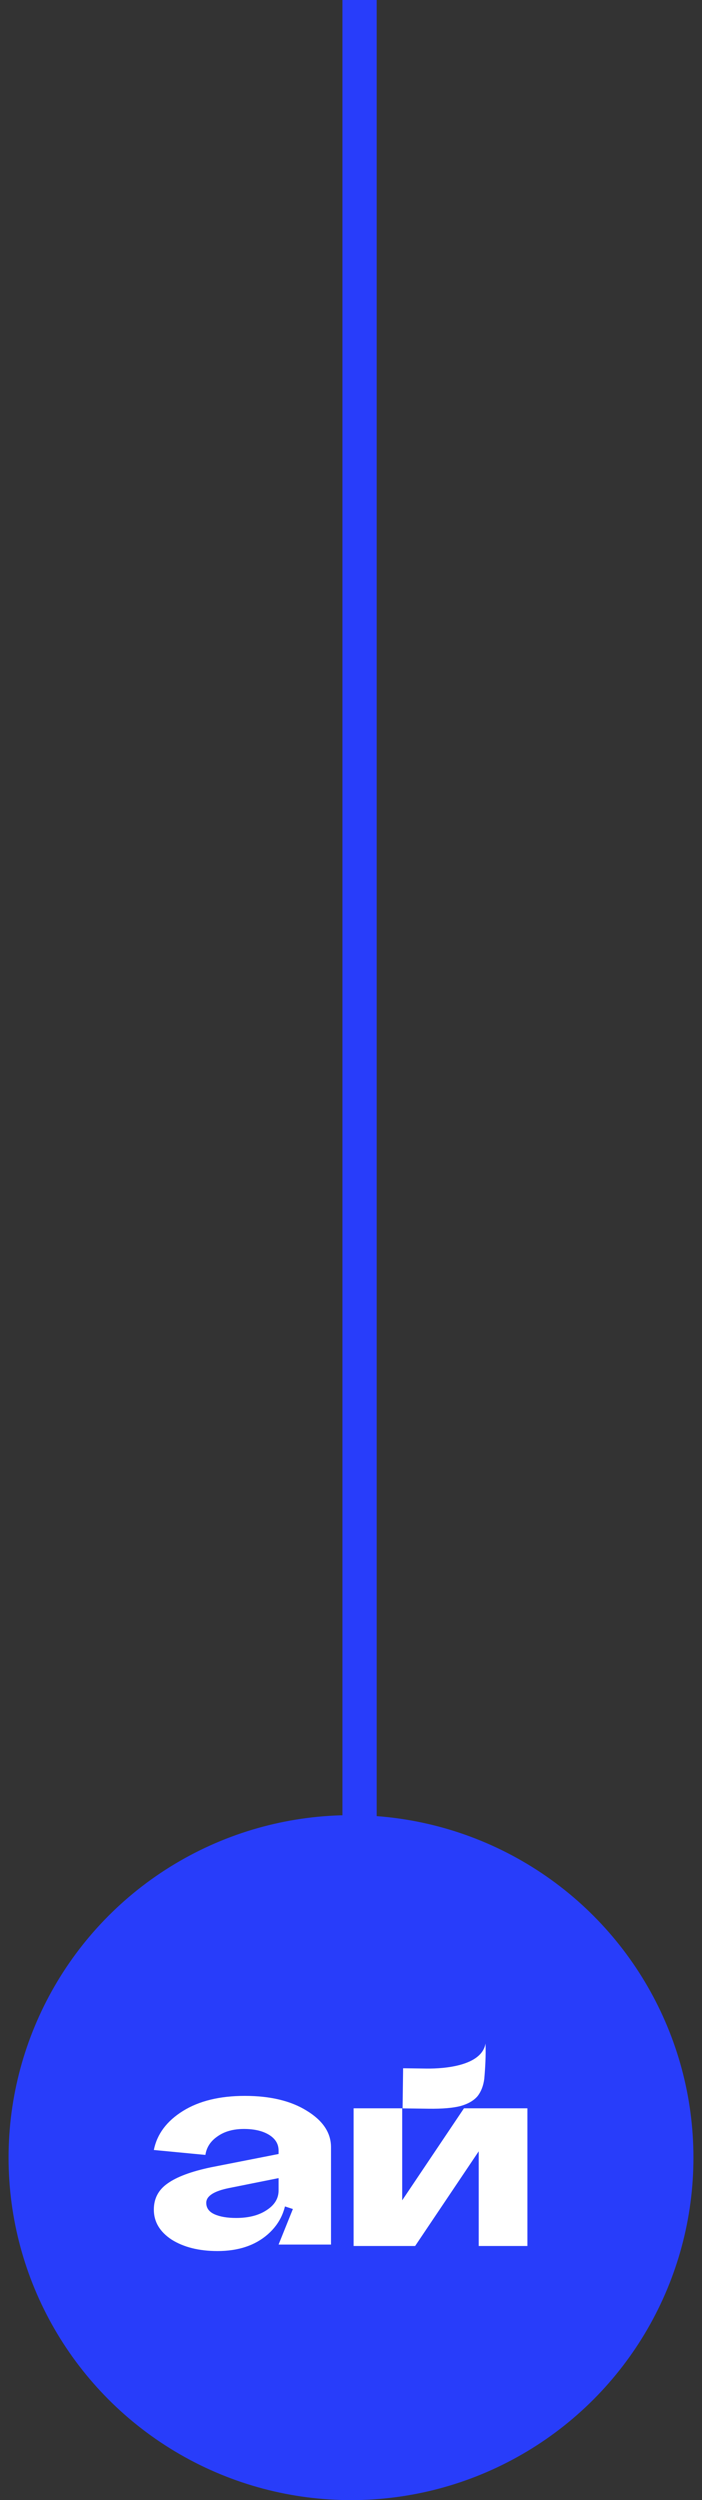
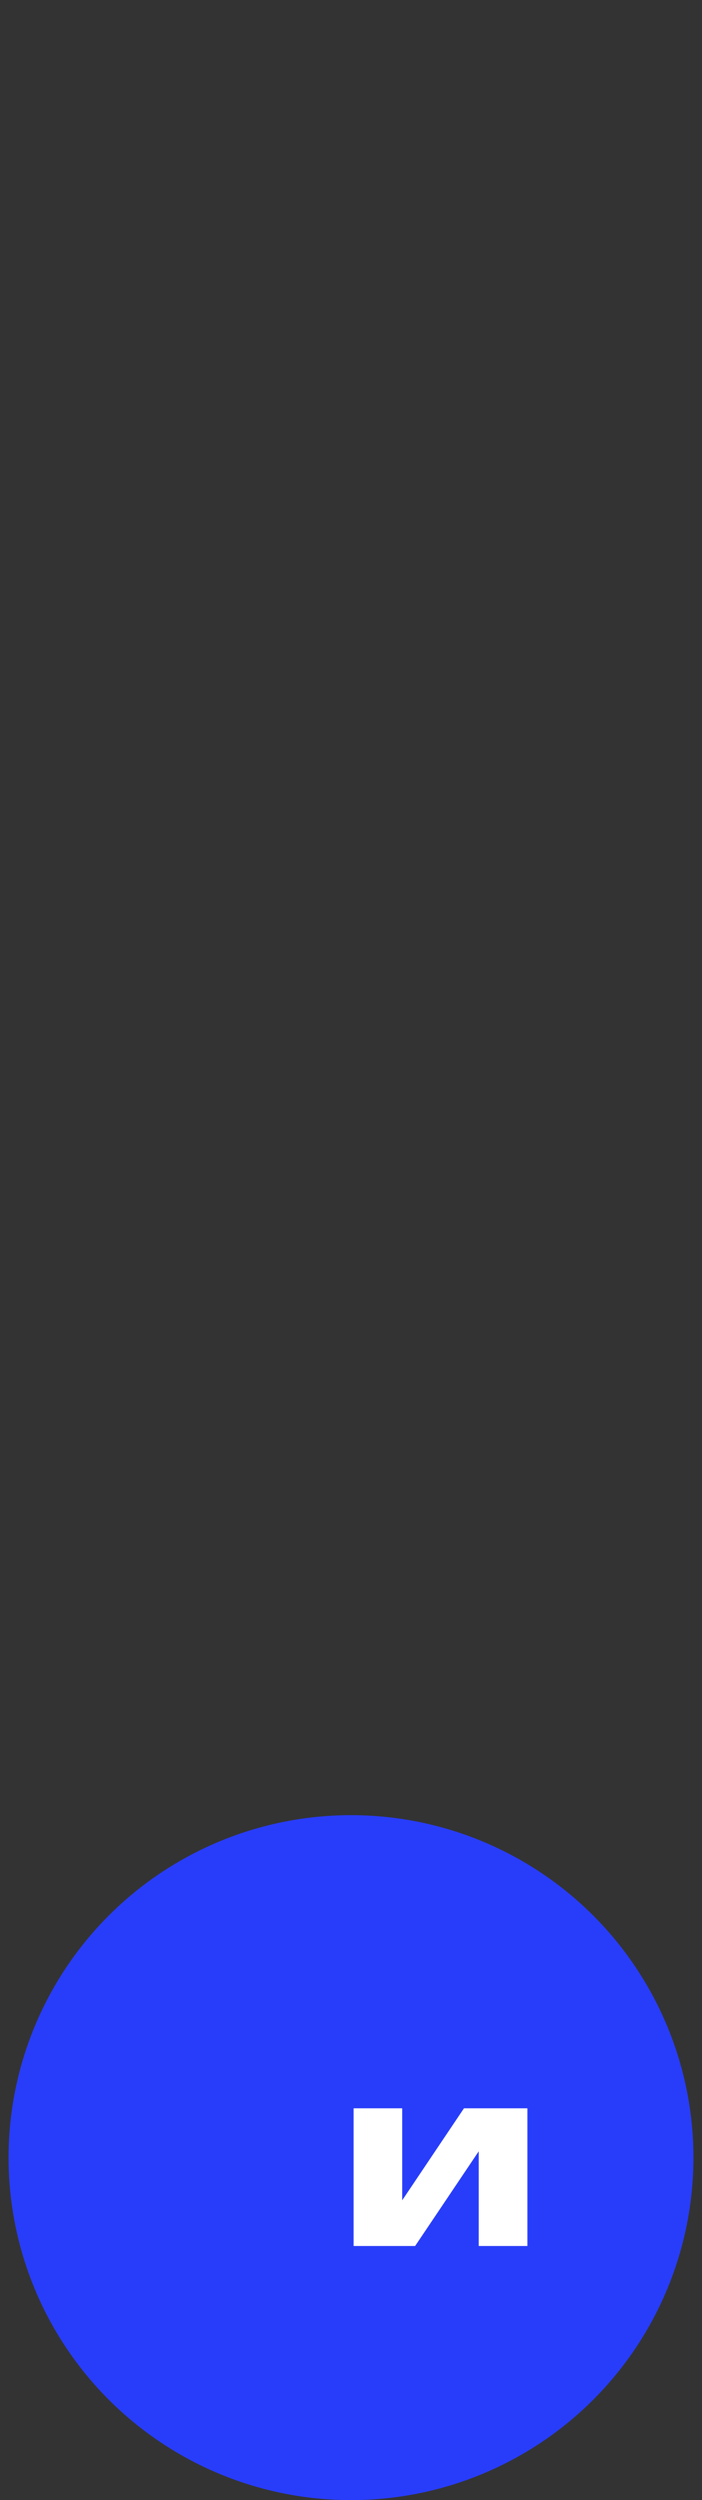
<svg xmlns="http://www.w3.org/2000/svg" width="41" height="146" viewBox="0 0 41 146" fill="none">
  <rect x="0" y="0" width="41" height="146" fill="#333333" stroke="none" />
  <circle cx="20.5" cy="126" r="20" fill="#283DFA" />
-   <path d="M12.046 128.639C12.046 128.94 12.207 129.162 12.527 129.307C12.847 129.451 13.269 129.523 13.792 129.523C14.517 129.523 15.107 129.373 15.563 129.072C16.035 128.771 16.271 128.386 16.271 127.917H16.752C16.752 128.976 16.381 129.83 15.639 130.48C14.896 131.13 13.918 131.455 12.704 131.455C11.625 131.455 10.731 131.232 10.023 130.787C9.331 130.33 8.985 129.746 8.985 129.036C8.985 128.386 9.255 127.875 9.795 127.502C10.335 127.117 11.178 126.804 12.325 126.563L16.271 125.787V127.195L13.387 127.773C12.493 127.953 12.046 128.242 12.046 128.639ZM19.332 131.076H16.271L17.106 129L16.271 128.729V125.589C16.271 125.204 16.085 124.897 15.714 124.668C15.343 124.44 14.854 124.325 14.247 124.325C13.623 124.325 13.109 124.47 12.704 124.758C12.299 125.035 12.063 125.396 11.996 125.841L8.985 125.553C9.171 124.626 9.736 123.868 10.68 123.278C11.625 122.689 12.831 122.394 14.298 122.394C15.782 122.394 16.988 122.683 17.915 123.26C18.86 123.838 19.332 124.548 19.332 125.39V131.076Z" fill="white" />
-   <path d="M24.899 120.798C26 120.813 28.137 120.63 28.357 119.333C28.381 120.013 28.344 120.723 28.284 121.398C28.232 121.798 28.105 122.131 27.903 122.395C27.686 122.659 27.354 122.855 26.909 122.983C26.464 123.1 25.836 123.154 25.026 123.143L23.513 123.123L23.544 120.78L24.899 120.798Z" fill="white" />
  <path d="M23.49 128.493L27.098 123.119H30.803V131.159H27.959V125.63L24.246 131.159H20.652V123.119H23.49V128.493Z" fill="white" />
-   <line x1="21" y1="4.37114e-08" x2="21" y2="121" stroke="#283DFA" stroke-width="2" />
</svg>